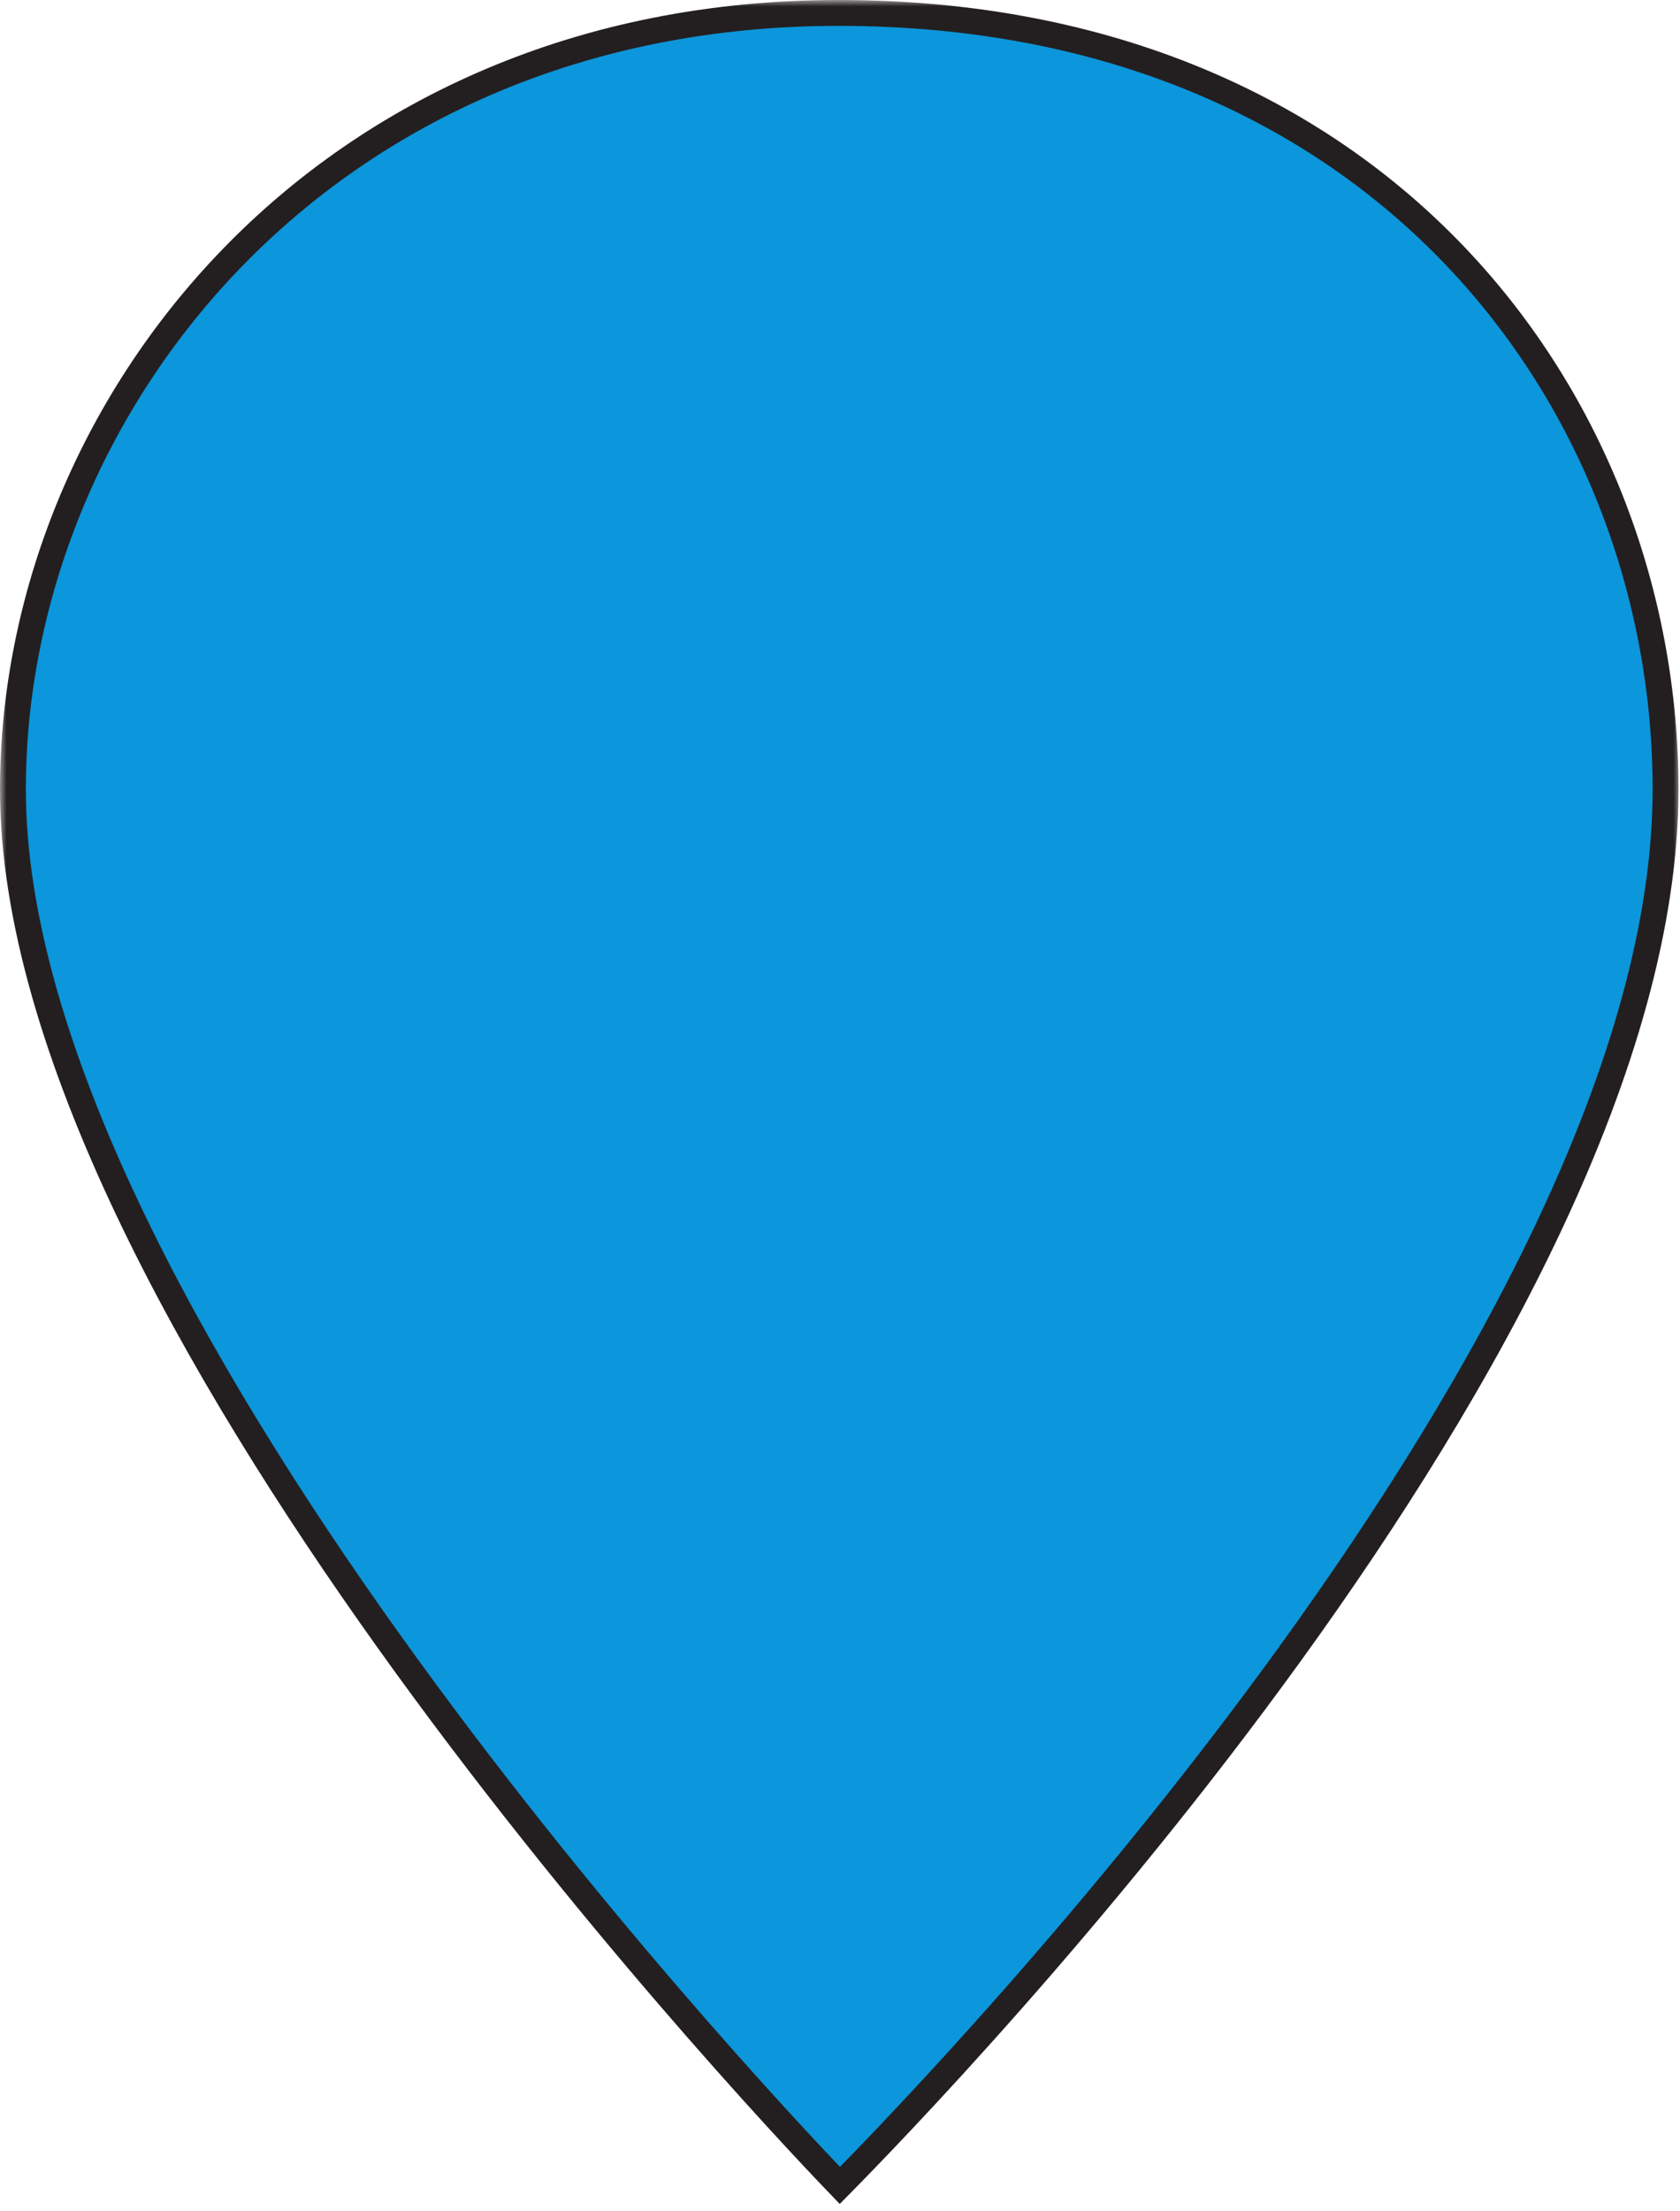
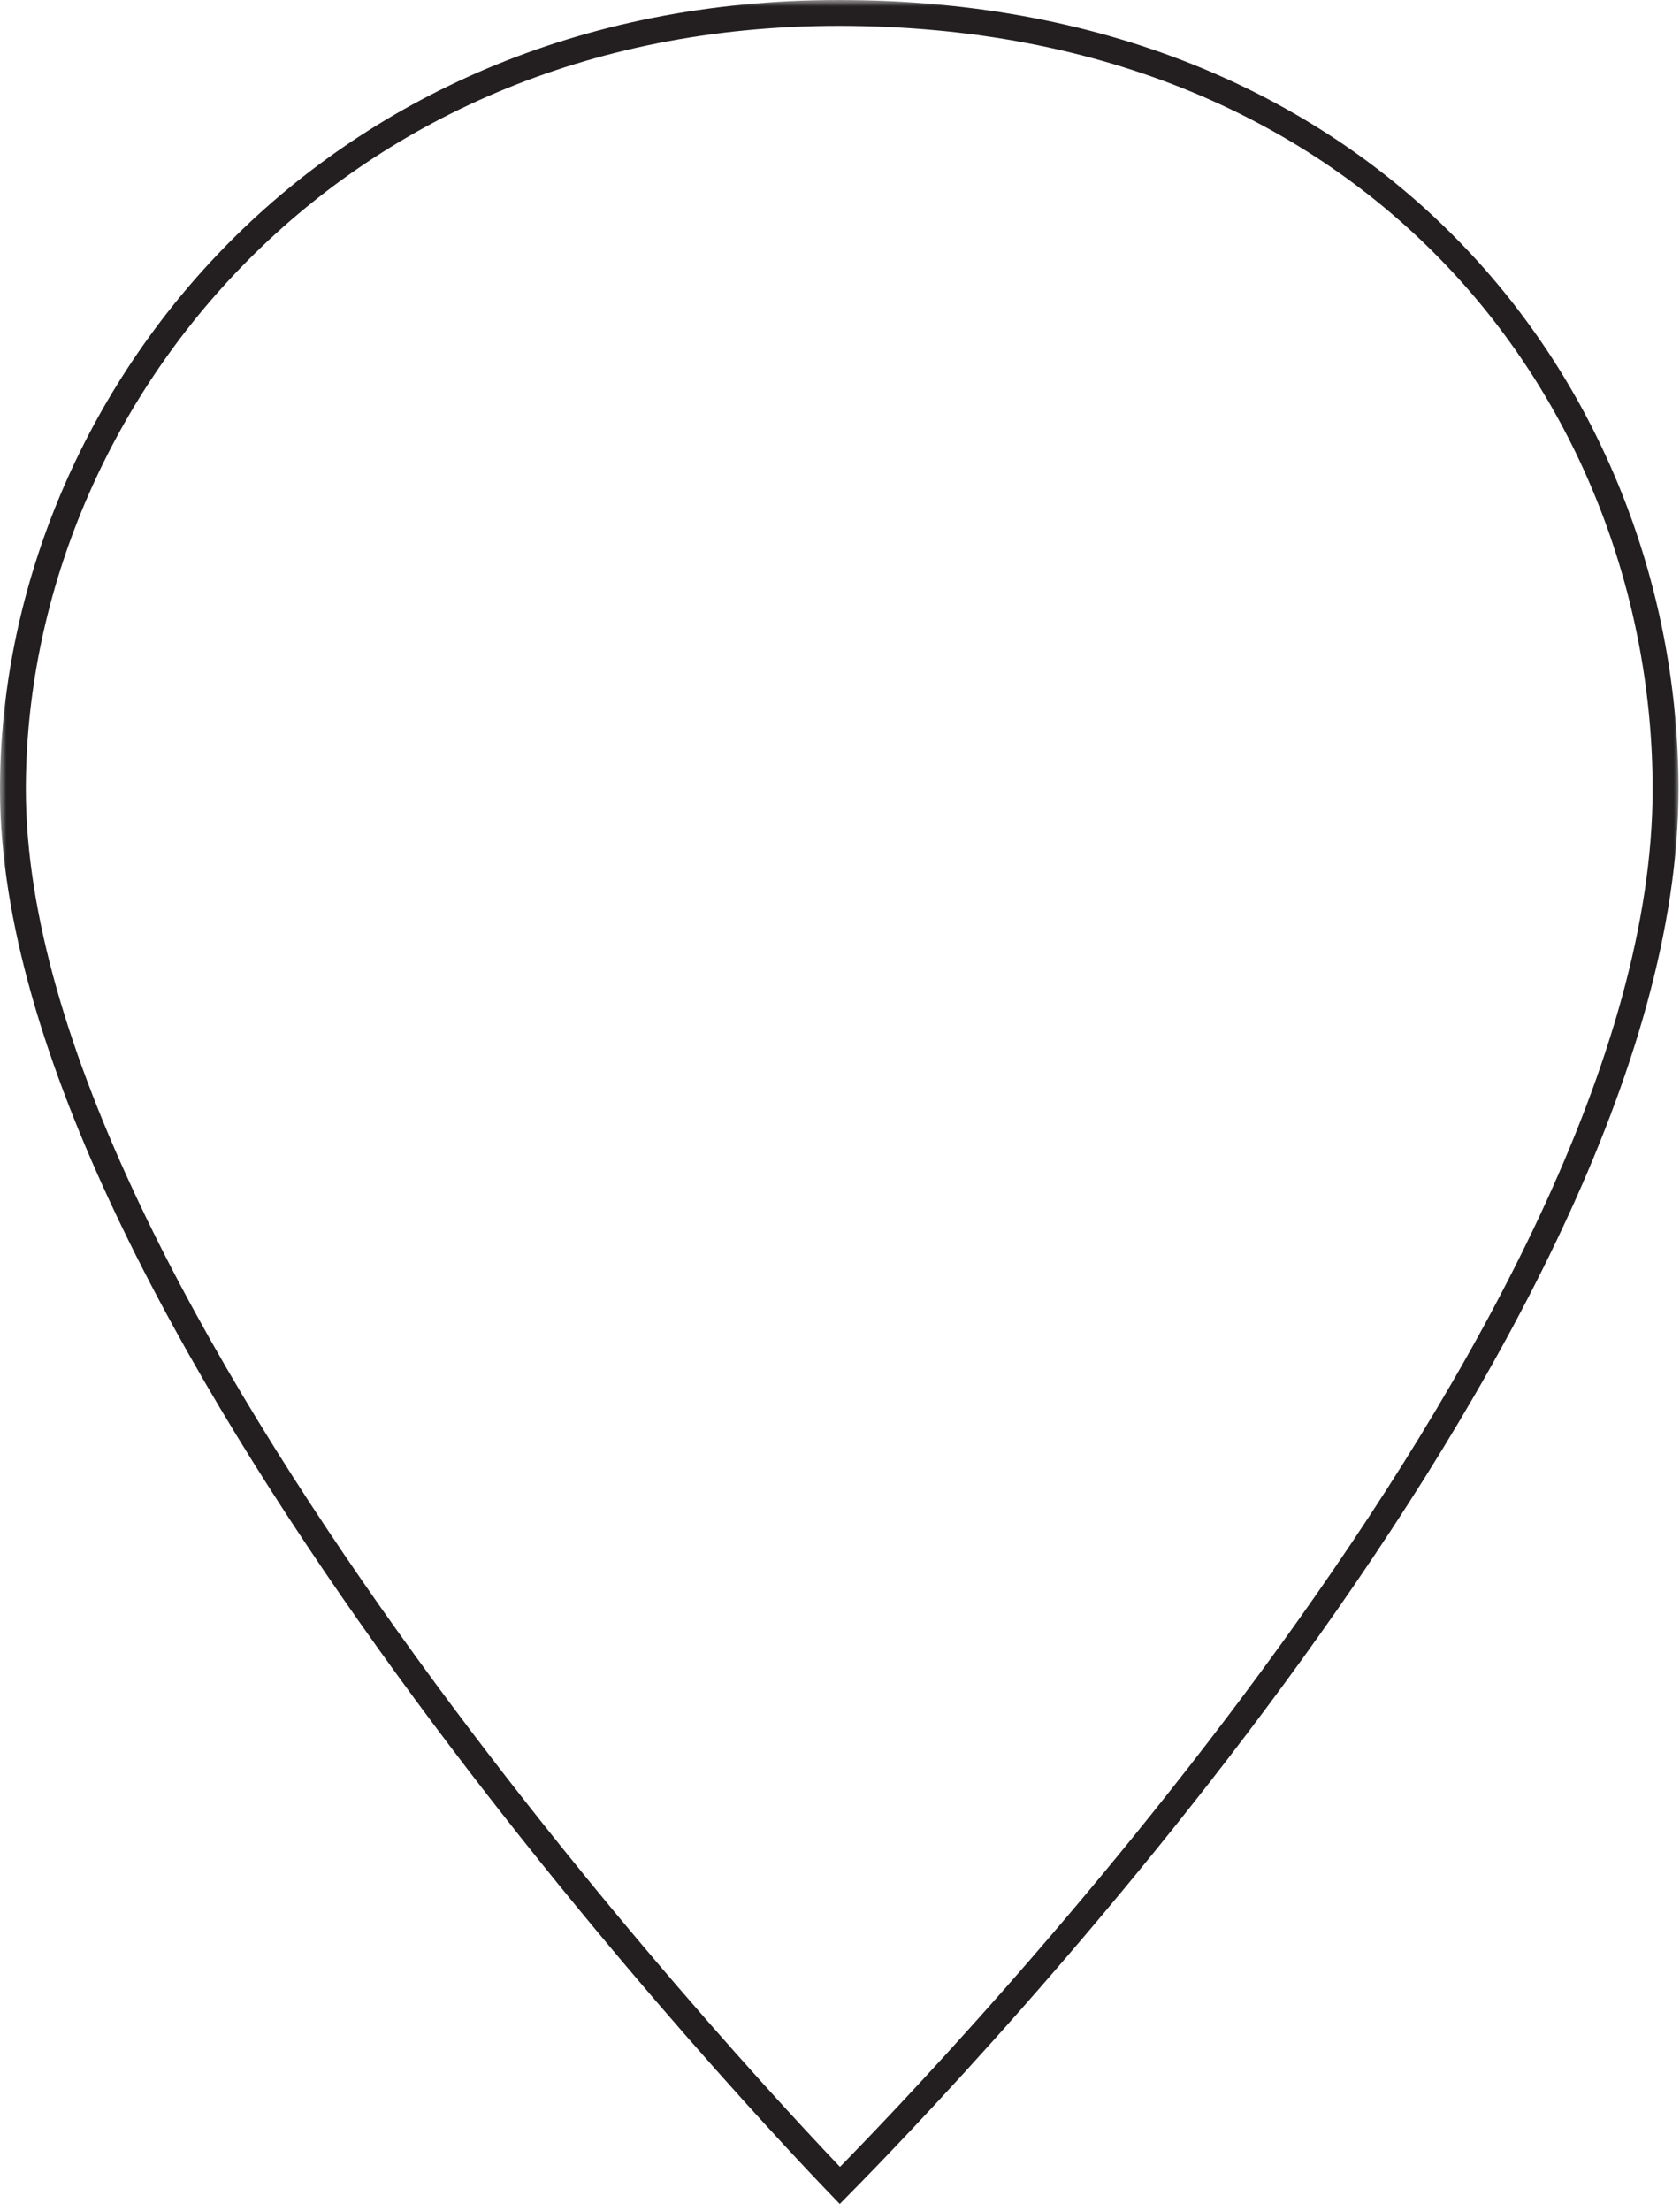
<svg xmlns="http://www.w3.org/2000/svg" width="130" height="171" viewBox="0 0 130 171" fill="none">
  <mask id="path-1-outside-1_828_6887" maskUnits="userSpaceOnUse" x="0" y="0" width="130" height="171" fill="black">
    <rect fill="white" width="130" height="171" />
    <path d="M64.891 1C24.935 1 1 31.51 1 61.042C1 100.744 57.076 160.786 64.989 169C72.902 160.981 128.881 103.091 128.881 61.042C128.881 31.216 106.9 1 64.891 1Z" />
  </mask>
-   <path d="M64.891 1C24.935 1 1 31.51 1 61.042C1 100.744 57.076 160.786 64.989 169C72.902 160.981 128.881 103.091 128.881 61.042C128.881 31.216 106.9 1 64.891 1Z" fill="#0C96DB" />
  <path d="M64.891 1C24.935 1 1 31.51 1 61.042C1 100.744 57.076 160.786 64.989 169C72.902 160.981 128.881 103.091 128.881 61.042C128.881 31.216 106.9 1 64.891 1Z" stroke="#231F20" stroke-width="2" mask="url(#path-1-outside-1_828_6887)" />
</svg>